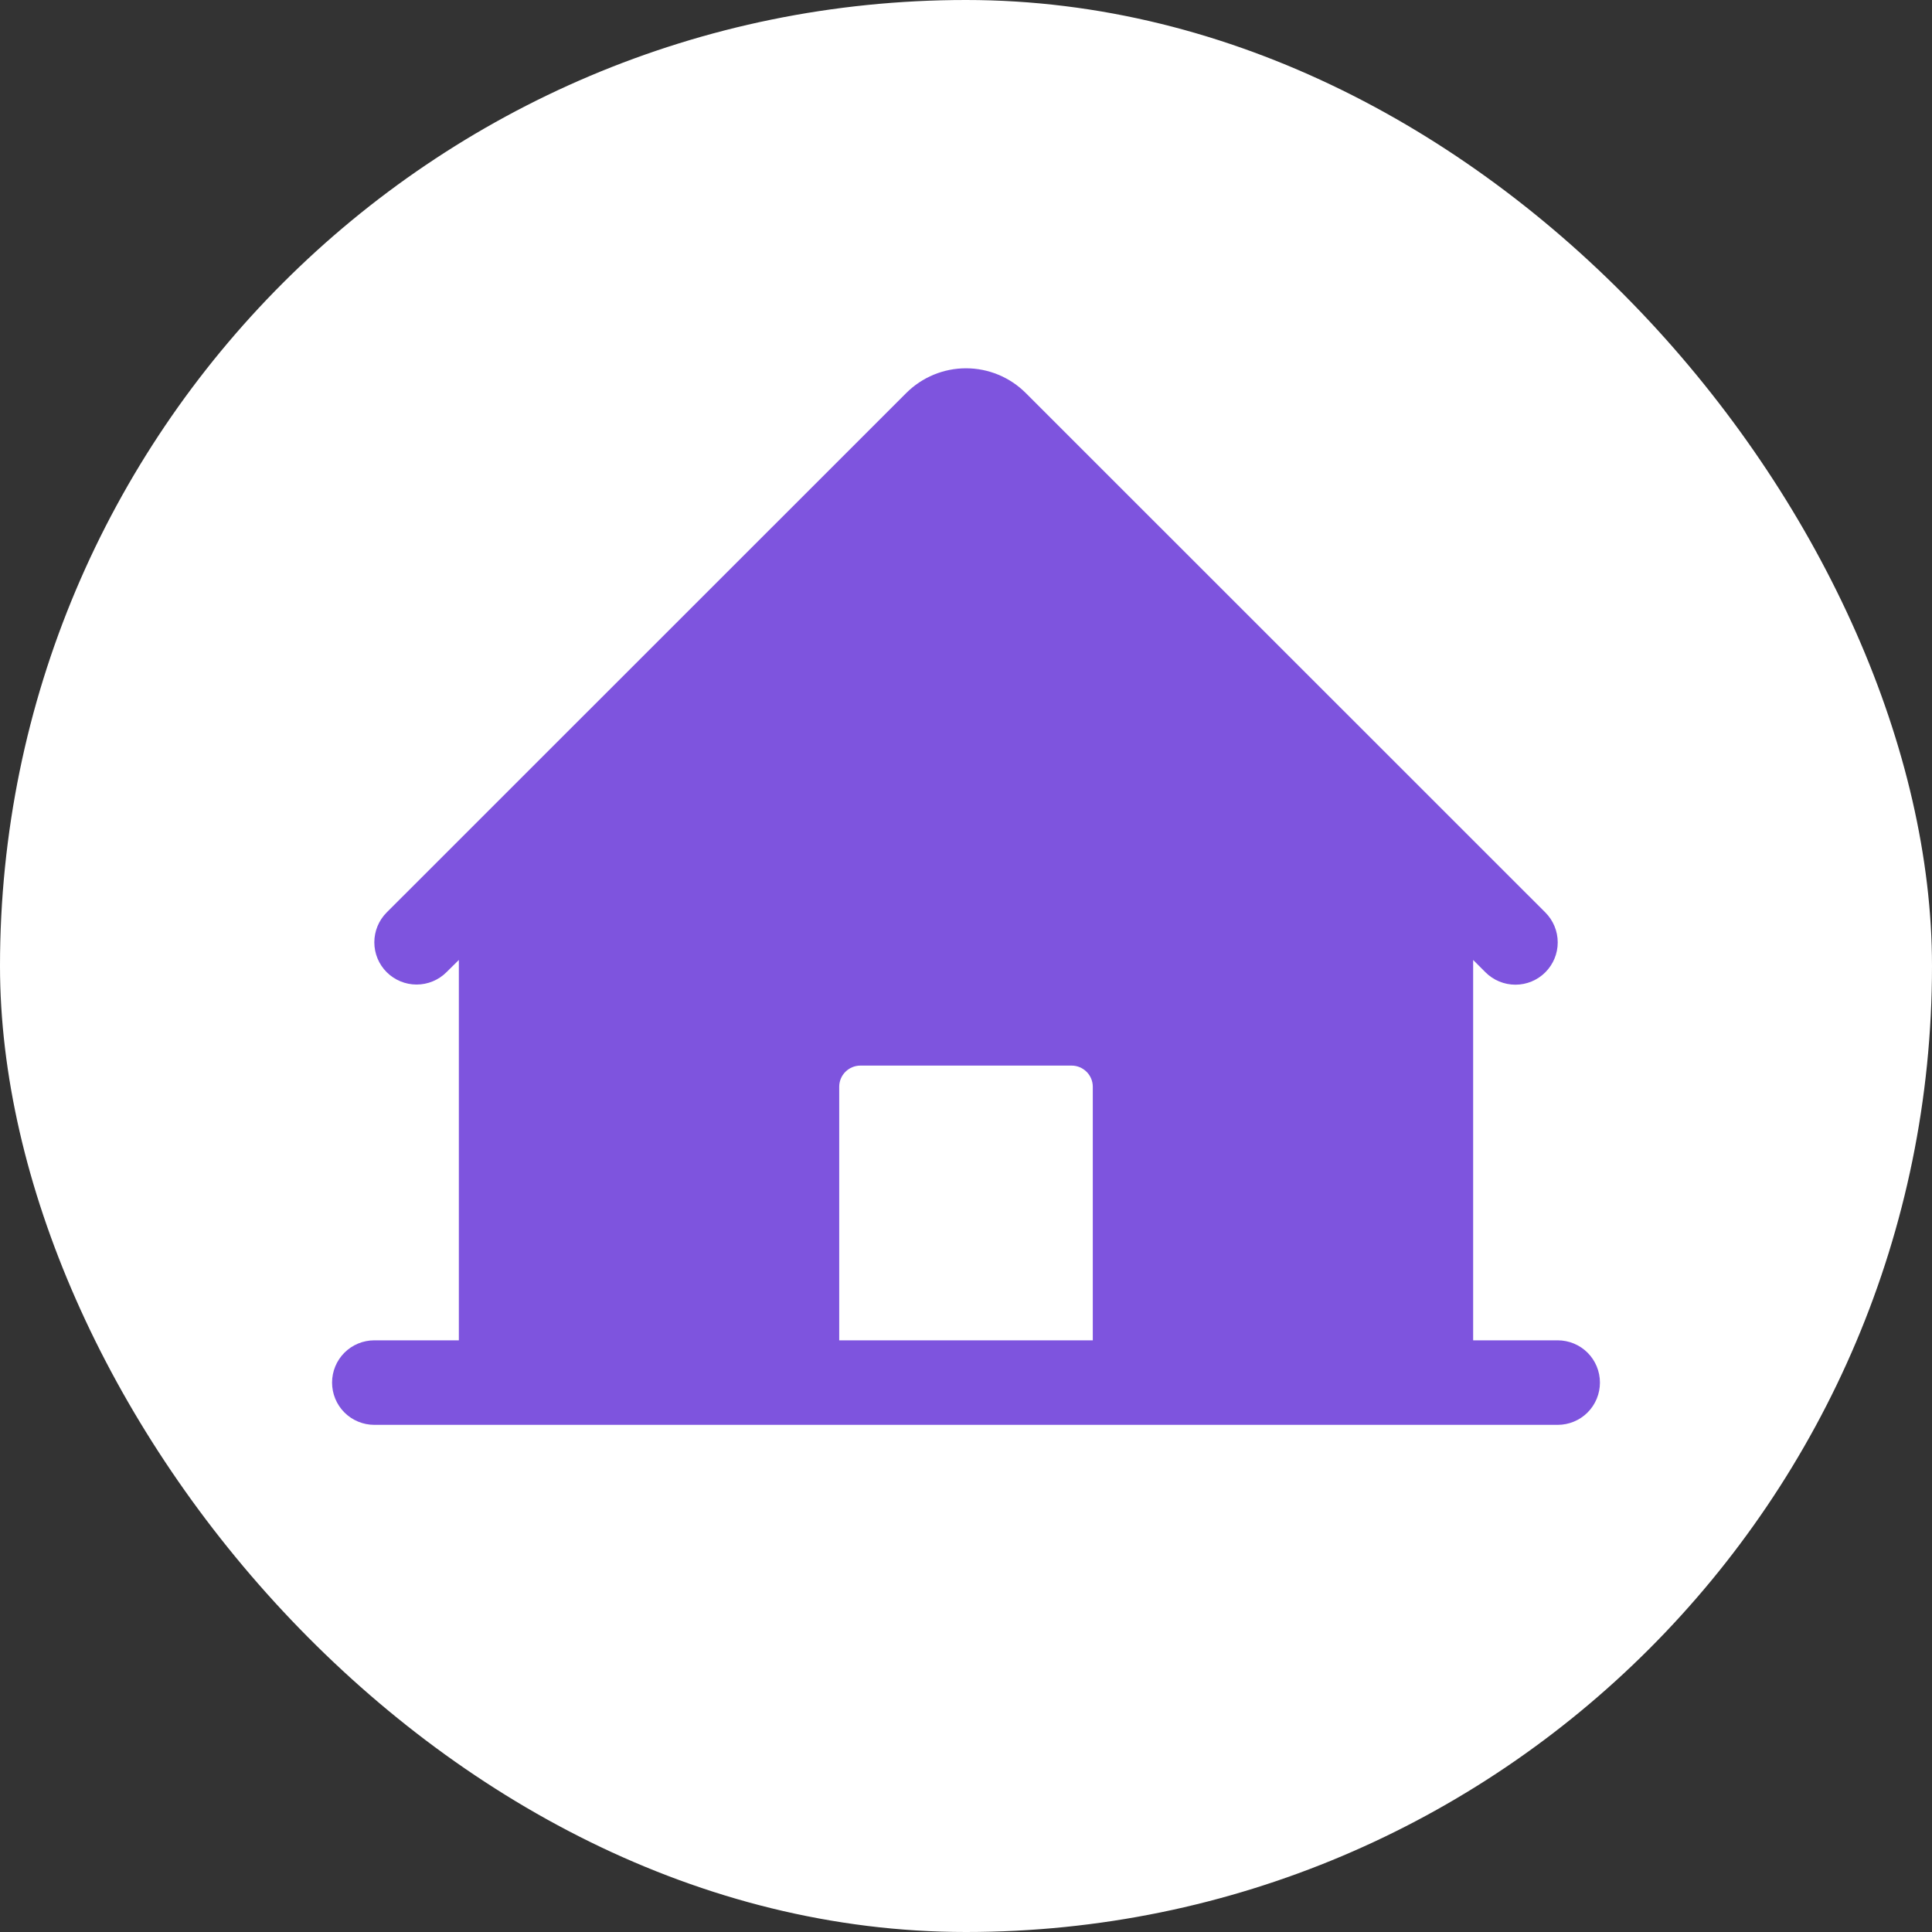
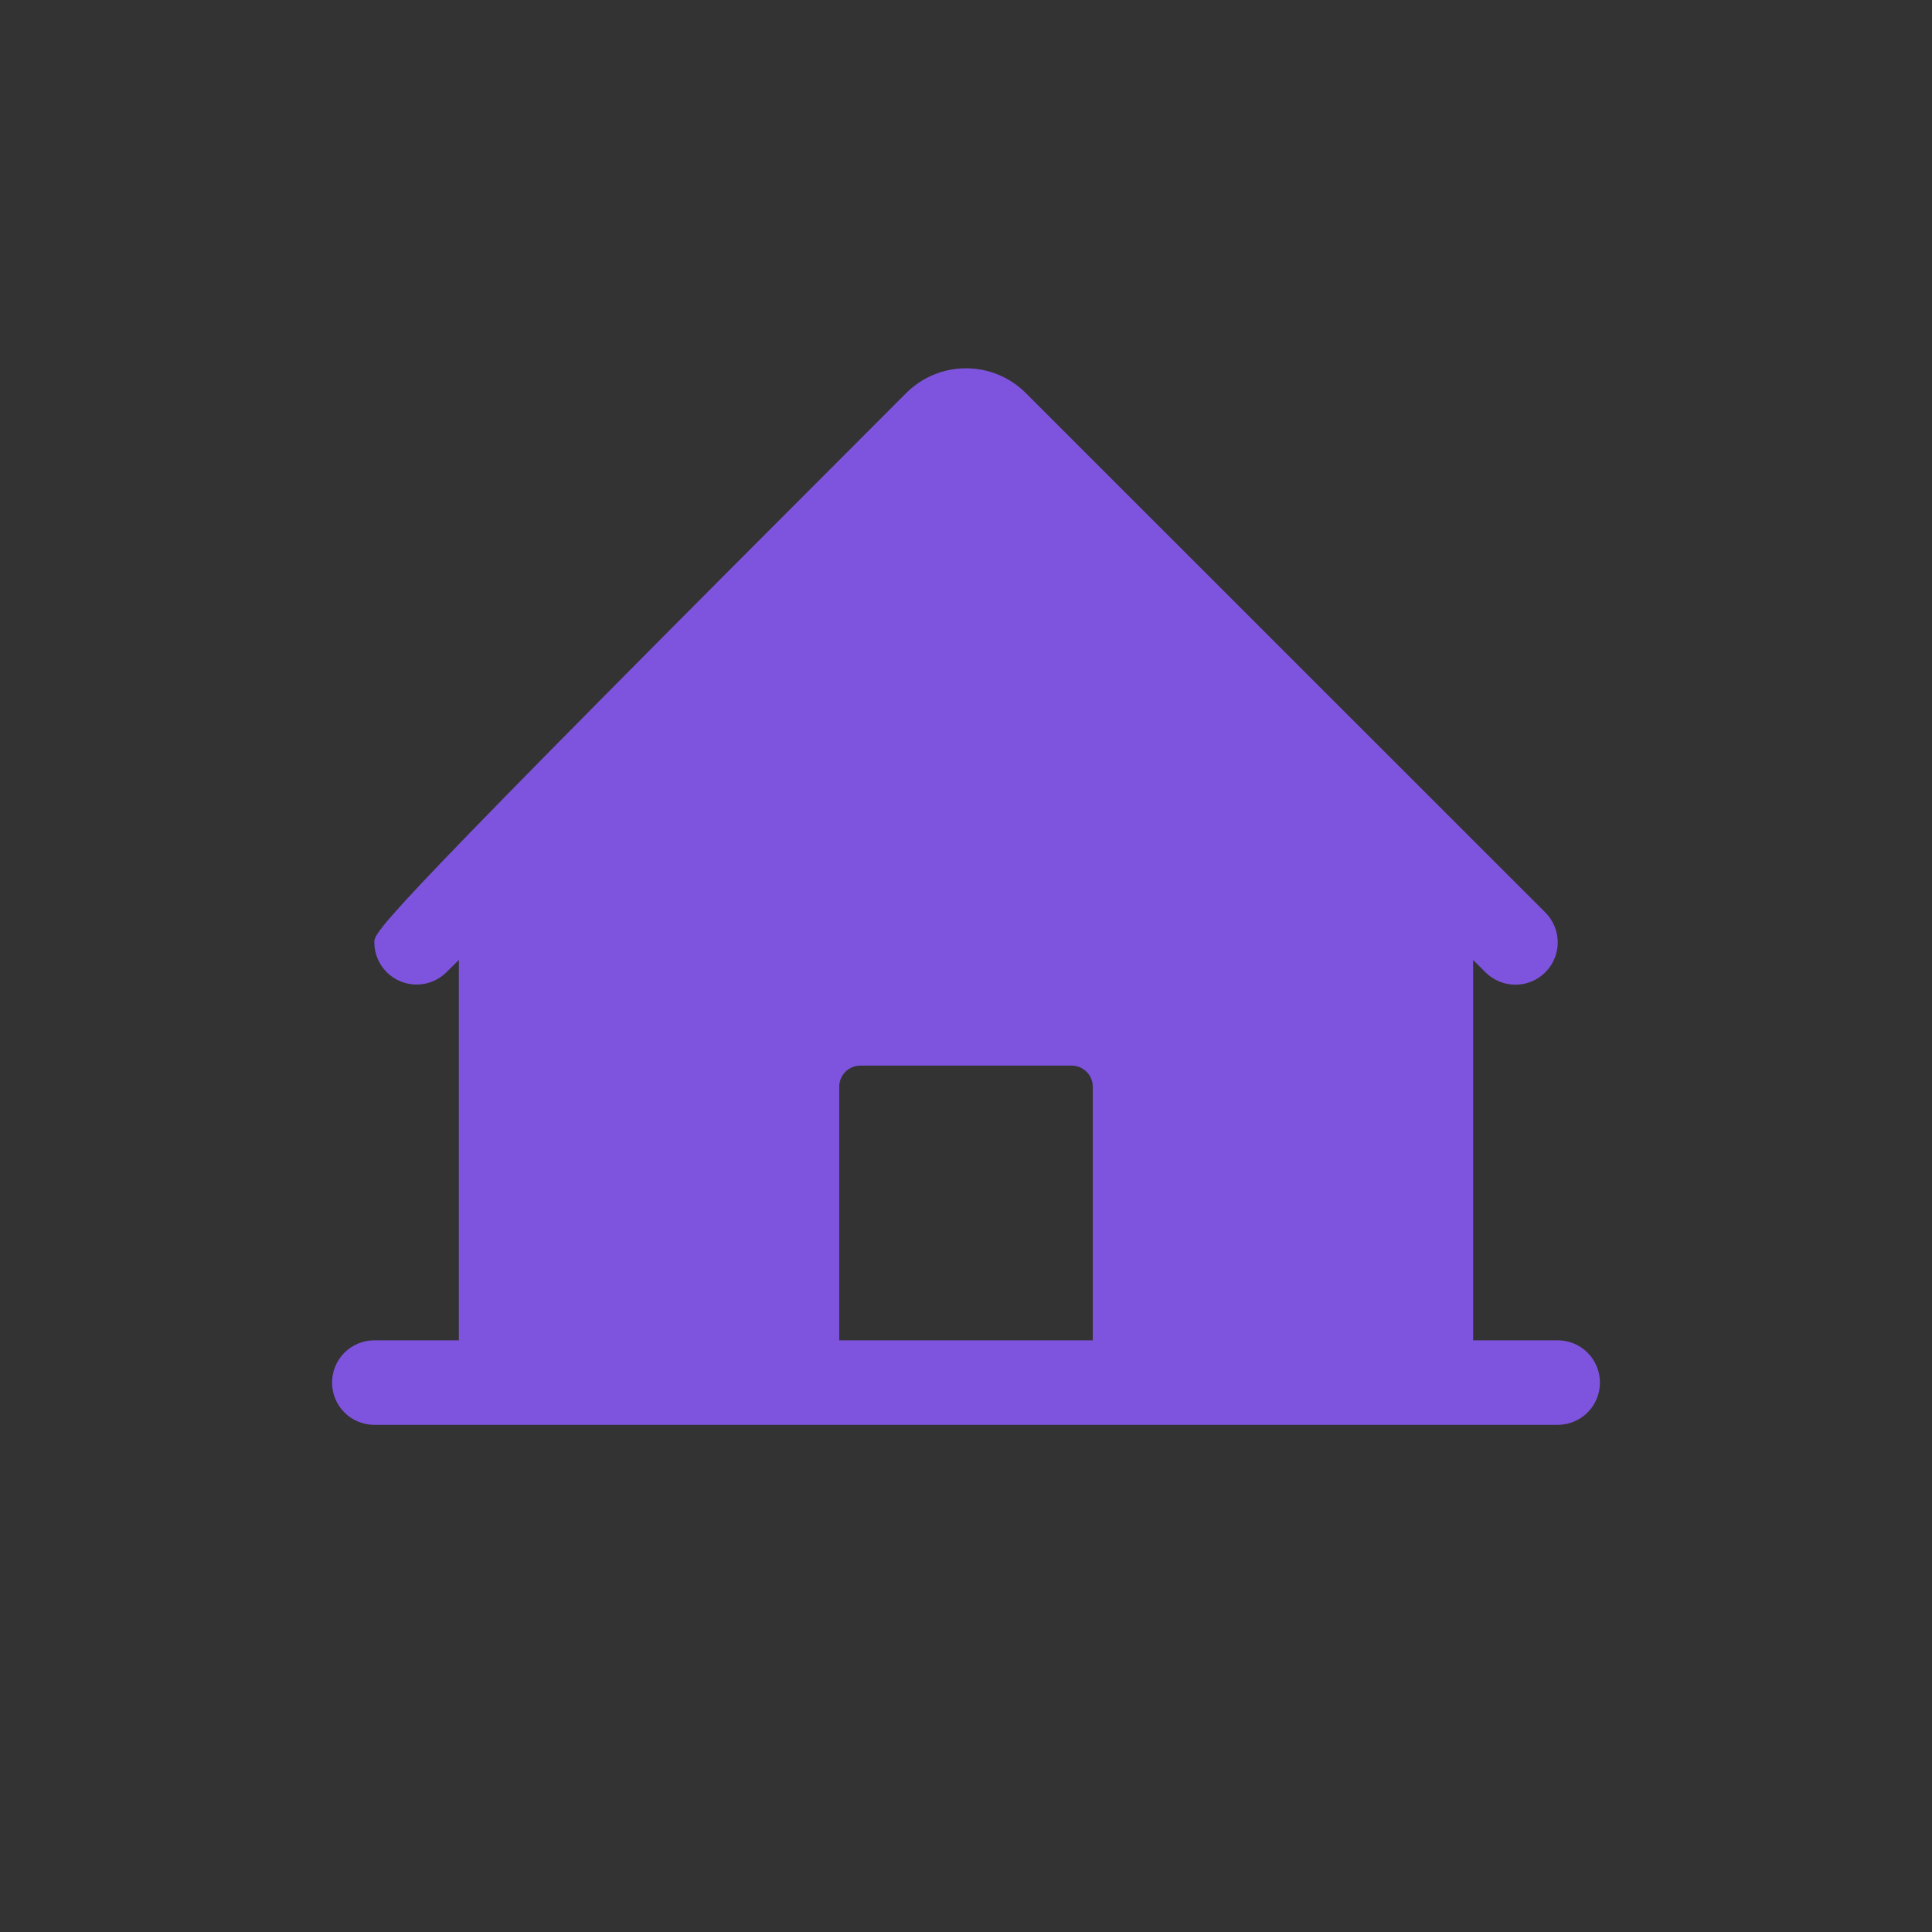
<svg xmlns="http://www.w3.org/2000/svg" width="40" height="40" viewBox="0 0 40 40" fill="none">
  <rect x="0" y="0" width="40" height="40" fill="#333333" stroke="none" />
-   <rect width="40" height="40" rx="20" fill="white" />
-   <path d="M32.25 27.75H30.5V19.875L30.756 20.131C30.92 20.295 31.143 20.387 31.376 20.387C31.608 20.387 31.831 20.294 31.995 20.13C32.159 19.965 32.252 19.742 32.251 19.51C32.251 19.278 32.158 19.055 31.994 18.891L21.237 8.137C20.909 7.809 20.464 7.625 20 7.625C19.536 7.625 19.091 7.809 18.763 8.137L8.006 18.891C7.842 19.055 7.75 19.277 7.75 19.51C7.75 19.742 7.842 19.964 8.006 20.128C8.171 20.292 8.393 20.384 8.625 20.384C8.857 20.384 9.08 20.292 9.244 20.128L9.5 19.875V27.75H7.75C7.518 27.75 7.295 27.842 7.131 28.006C6.967 28.17 6.875 28.393 6.875 28.625C6.875 28.857 6.967 29.08 7.131 29.244C7.295 29.408 7.518 29.5 7.75 29.5H32.25C32.482 29.5 32.705 29.408 32.869 29.244C33.033 29.08 33.125 28.857 33.125 28.625C33.125 28.393 33.033 28.17 32.869 28.006C32.705 27.842 32.482 27.75 32.25 27.75ZM22.625 27.75H17.375V22.5C17.375 22.384 17.421 22.273 17.503 22.191C17.585 22.109 17.697 22.062 17.812 22.062H22.188C22.303 22.062 22.415 22.109 22.497 22.191C22.579 22.273 22.625 22.384 22.625 22.5V27.75Z" fill="#7E54DE" />
+   <path d="M32.25 27.75H30.5V19.875L30.756 20.131C30.92 20.295 31.143 20.387 31.376 20.387C31.608 20.387 31.831 20.294 31.995 20.13C32.159 19.965 32.252 19.742 32.251 19.51C32.251 19.278 32.158 19.055 31.994 18.891L21.237 8.137C20.909 7.809 20.464 7.625 20 7.625C19.536 7.625 19.091 7.809 18.763 8.137C7.842 19.055 7.75 19.277 7.75 19.51C7.75 19.742 7.842 19.964 8.006 20.128C8.171 20.292 8.393 20.384 8.625 20.384C8.857 20.384 9.08 20.292 9.244 20.128L9.5 19.875V27.75H7.75C7.518 27.75 7.295 27.842 7.131 28.006C6.967 28.17 6.875 28.393 6.875 28.625C6.875 28.857 6.967 29.08 7.131 29.244C7.295 29.408 7.518 29.5 7.75 29.5H32.25C32.482 29.5 32.705 29.408 32.869 29.244C33.033 29.08 33.125 28.857 33.125 28.625C33.125 28.393 33.033 28.17 32.869 28.006C32.705 27.842 32.482 27.75 32.25 27.75ZM22.625 27.75H17.375V22.5C17.375 22.384 17.421 22.273 17.503 22.191C17.585 22.109 17.697 22.062 17.812 22.062H22.188C22.303 22.062 22.415 22.109 22.497 22.191C22.579 22.273 22.625 22.384 22.625 22.5V27.75Z" fill="#7E54DE" />
</svg>